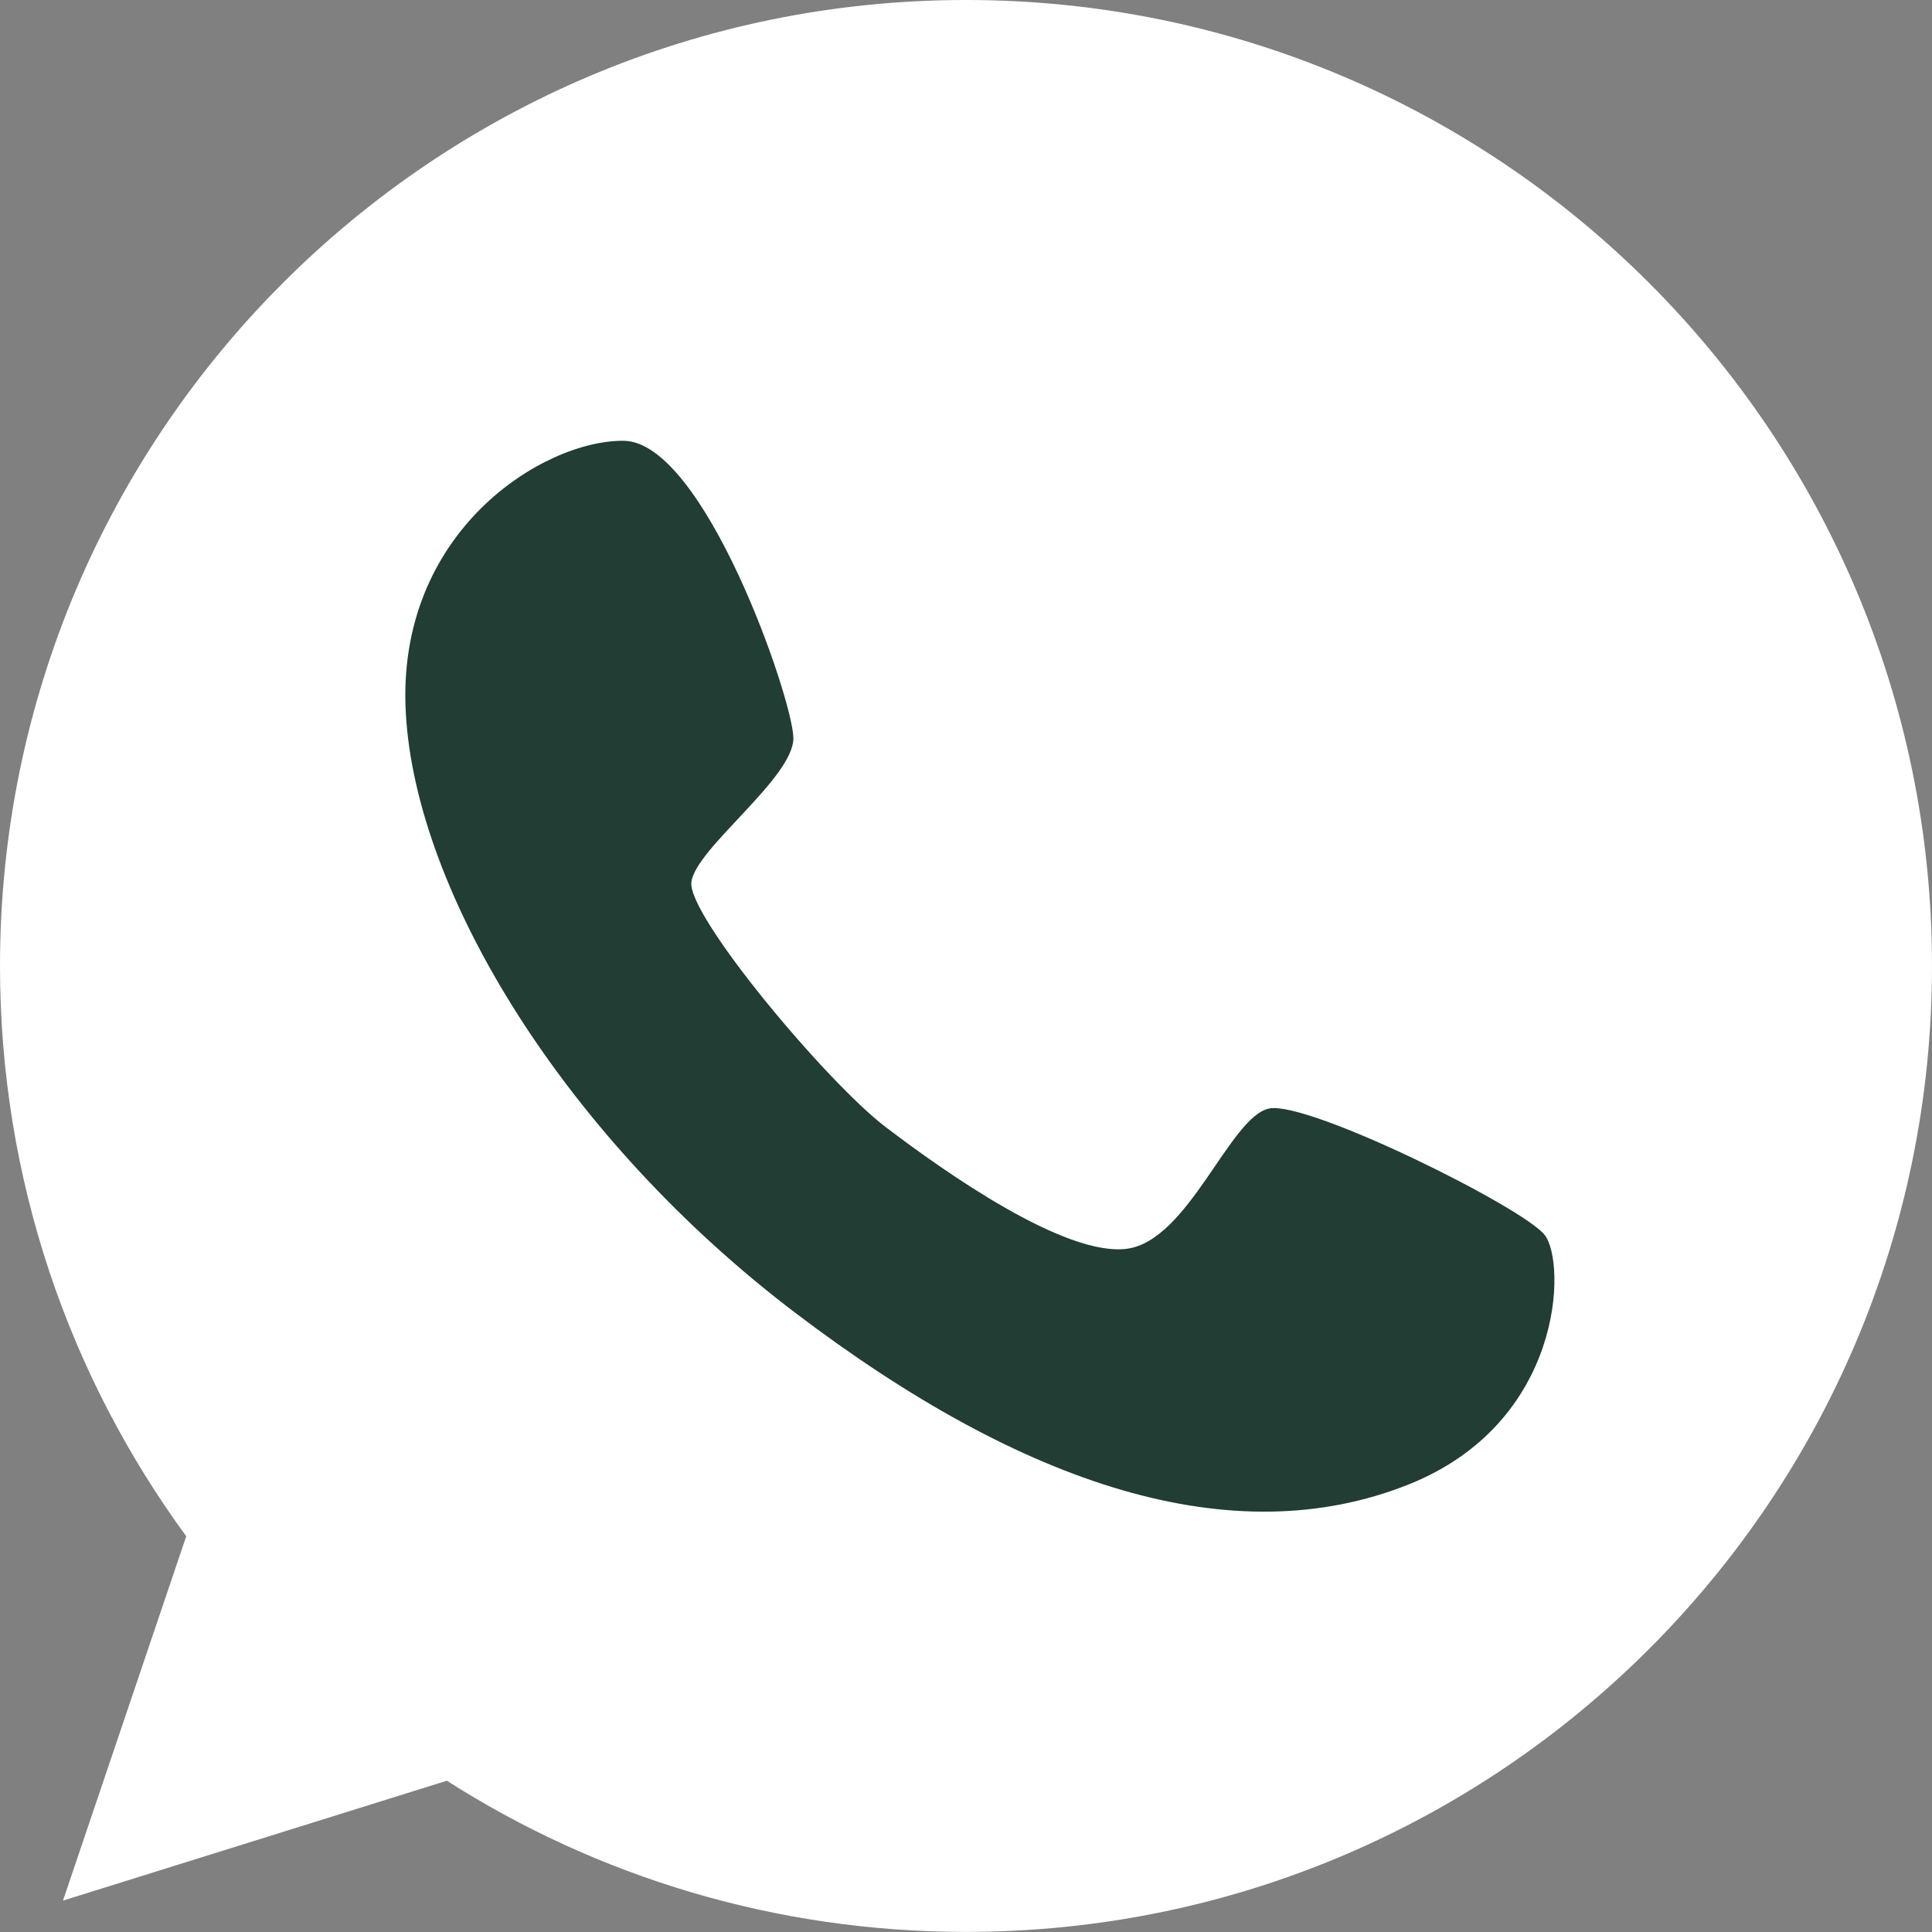
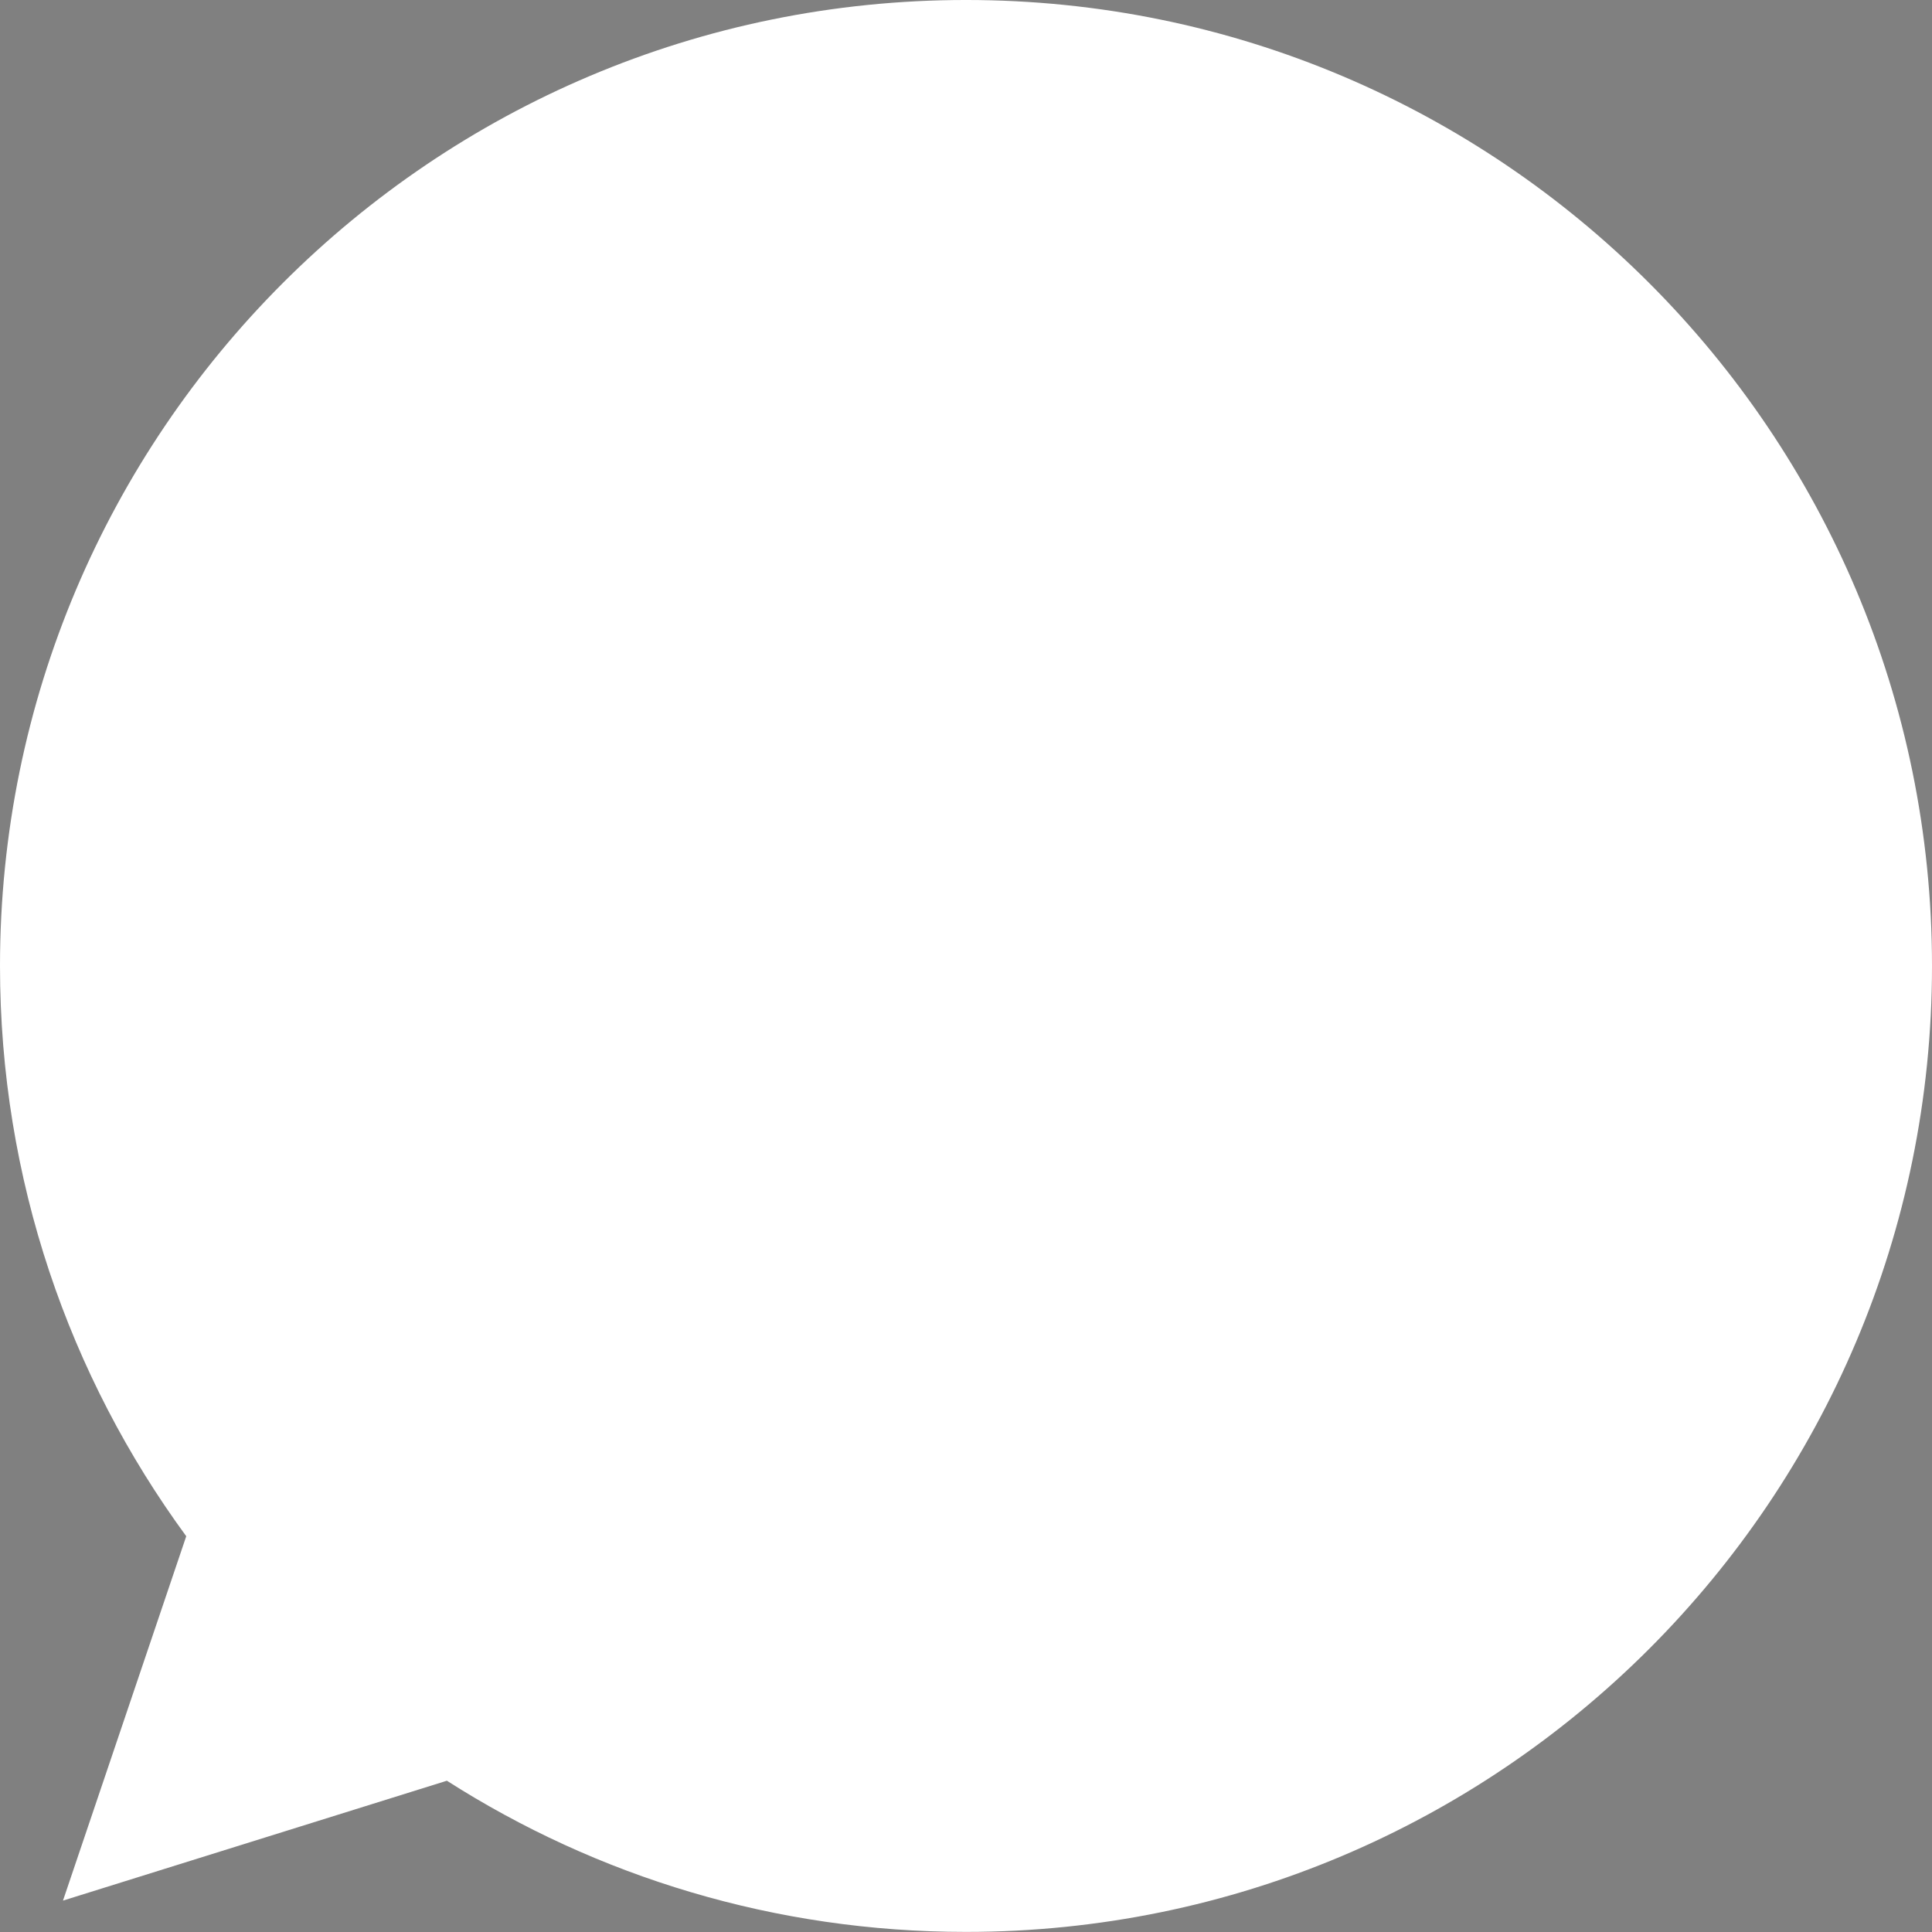
<svg xmlns="http://www.w3.org/2000/svg" width="20" height="20" viewBox="0 0 20 20" fill="none">
  <rect x="0" y="0" width="20" height="20" fill="#808080" stroke="none" />
  <path d="M10 -6.10352e-05C4.477 -6.10352e-05 0 4.477 0 10C0 12.208 0.716 14.249 1.928 15.903L0.652 19.675L4.626 18.434C6.178 19.425 8.022 19.999 10 19.999C15.523 19.999 20 15.522 20 9.999C20 4.477 15.523 -6.10352e-05 10 -6.10352e-05Z" fill="white" />
-   <path d="M9.168 11.667C8.56 11.205 7.117 9.482 7.157 9.133C7.196 8.785 8.223 8.048 8.213 7.636C8.203 7.224 7.288 4.571 6.456 4.563C5.624 4.555 4.095 5.503 4.201 7.383C4.306 9.262 5.869 11.797 8.235 13.592C10.6 15.388 12.765 16.092 14.582 15.367C16.19 14.725 16.214 13.07 15.991 12.785C15.77 12.5 13.547 11.396 13.14 11.475C12.733 11.554 12.308 12.84 11.667 12.927C11.026 13.013 9.775 12.129 9.168 11.667Z" fill="#213D34" />
</svg>